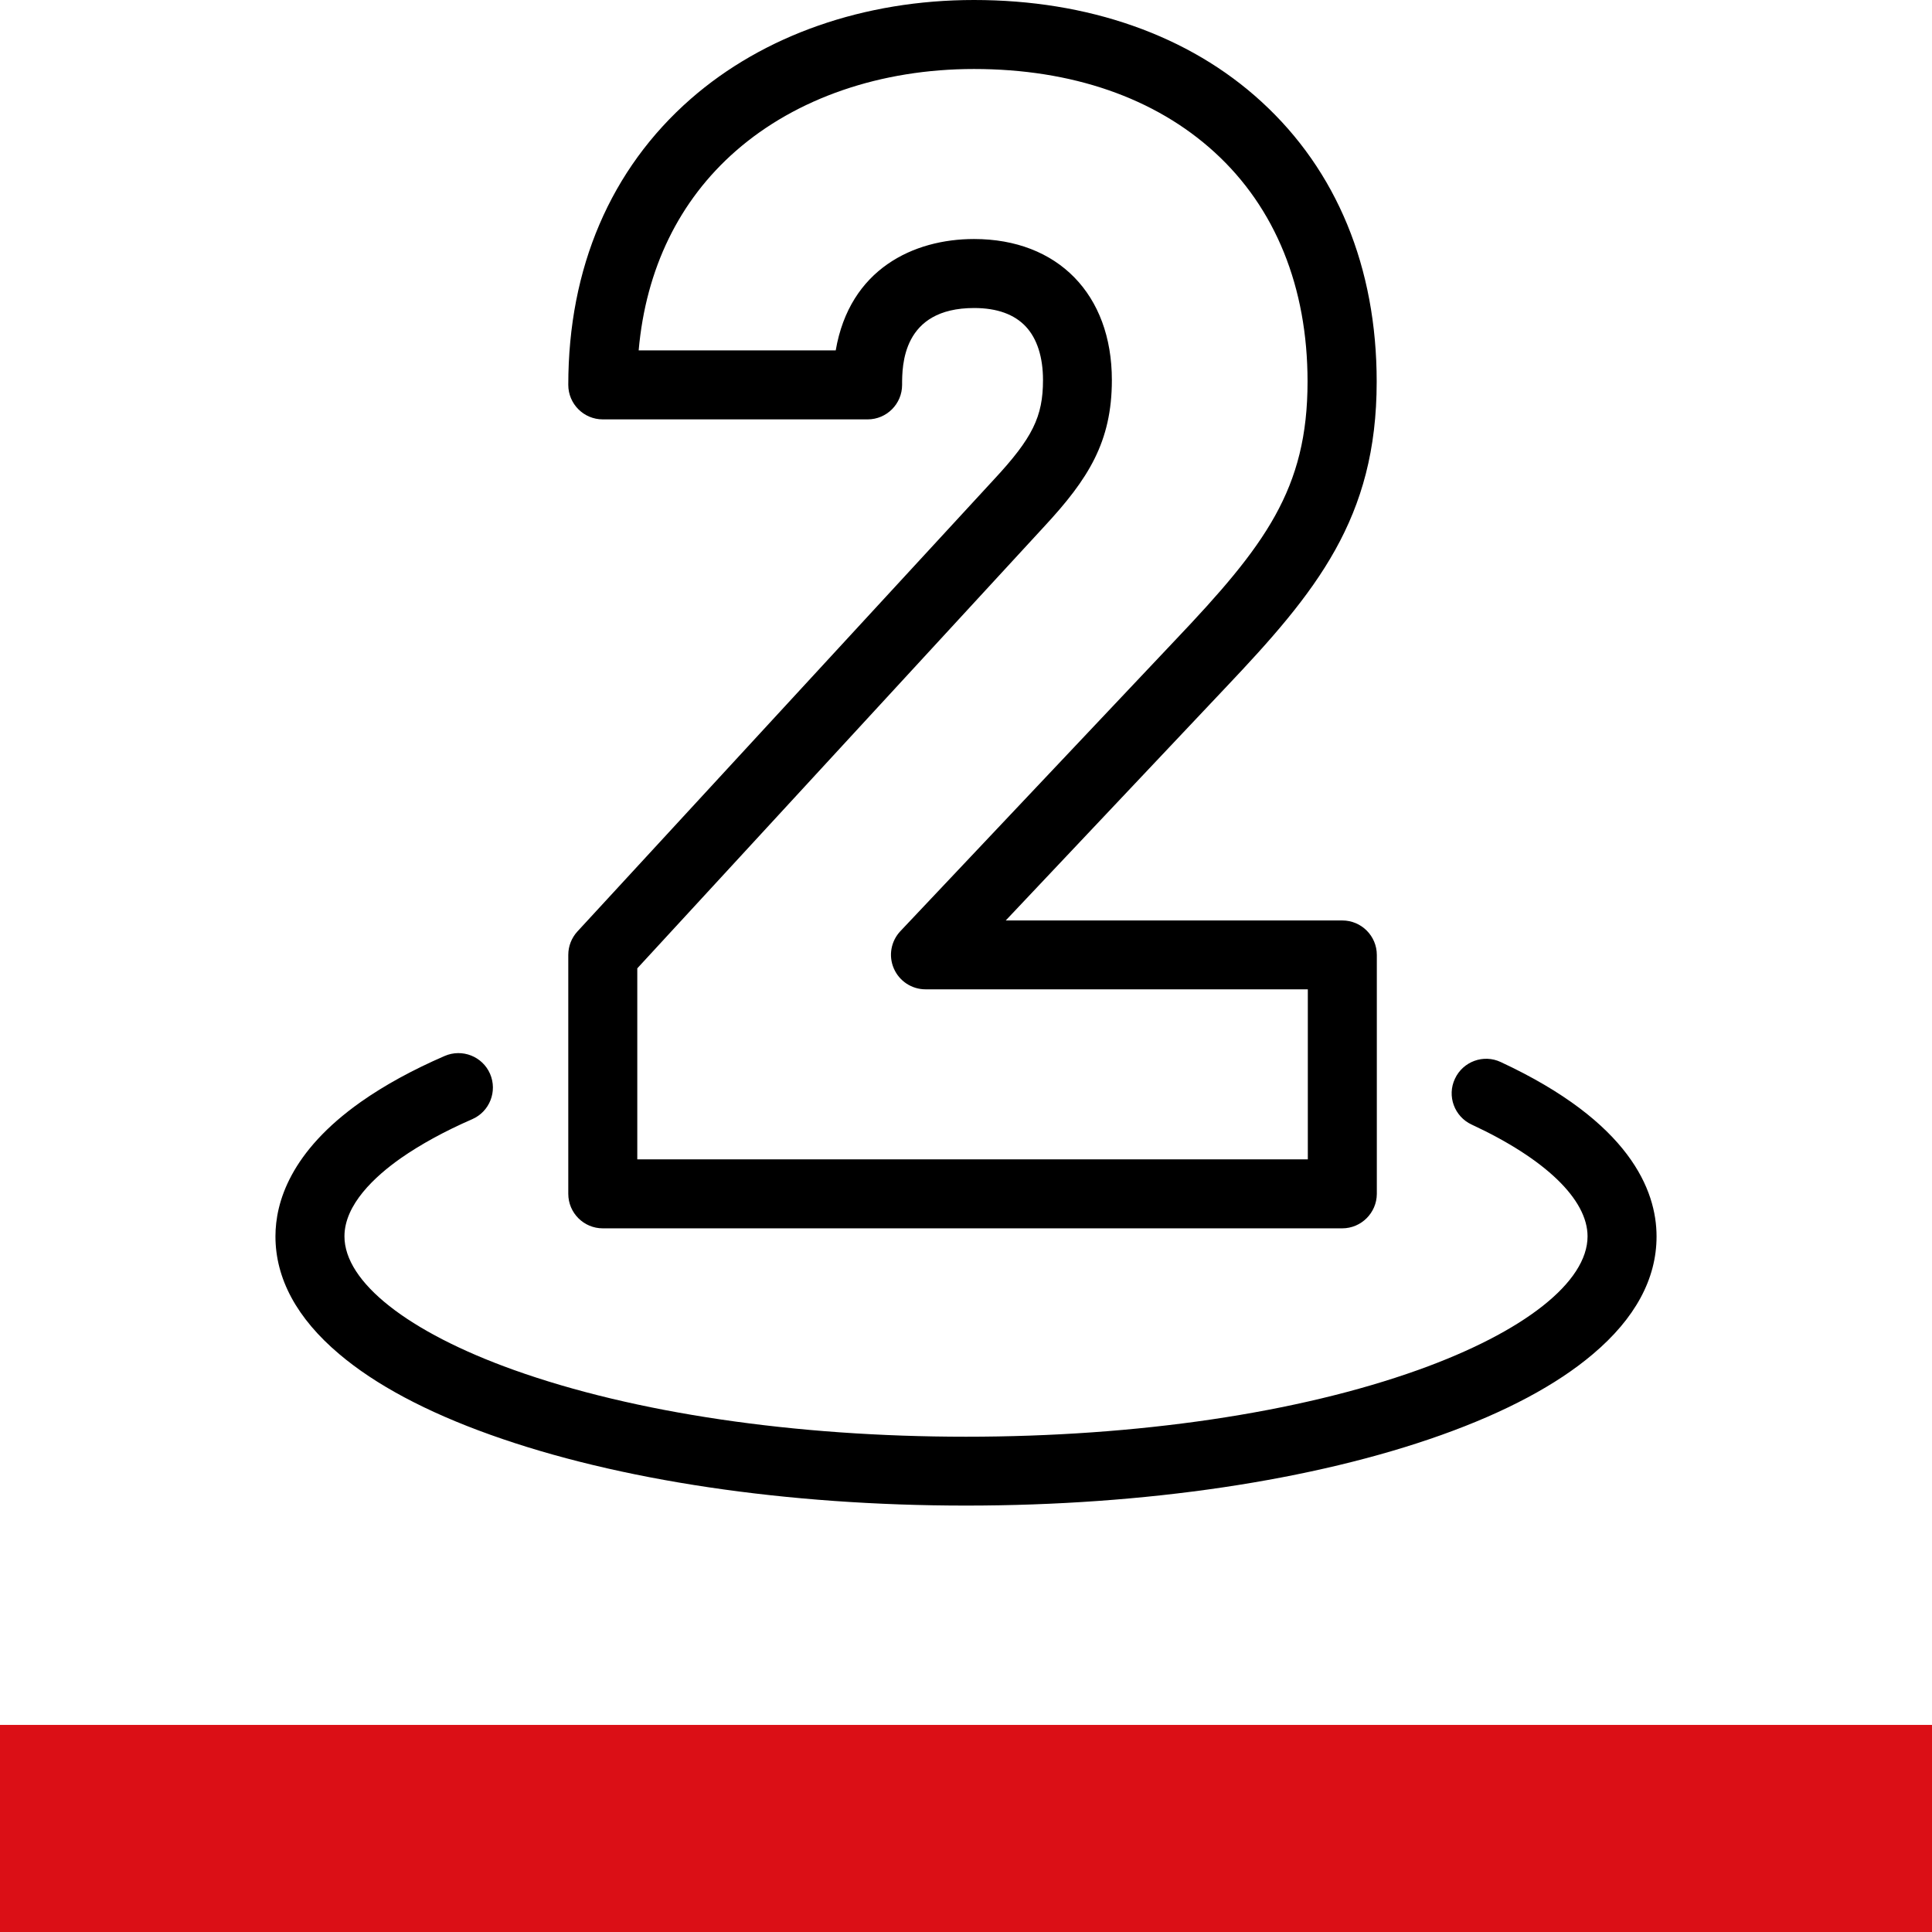
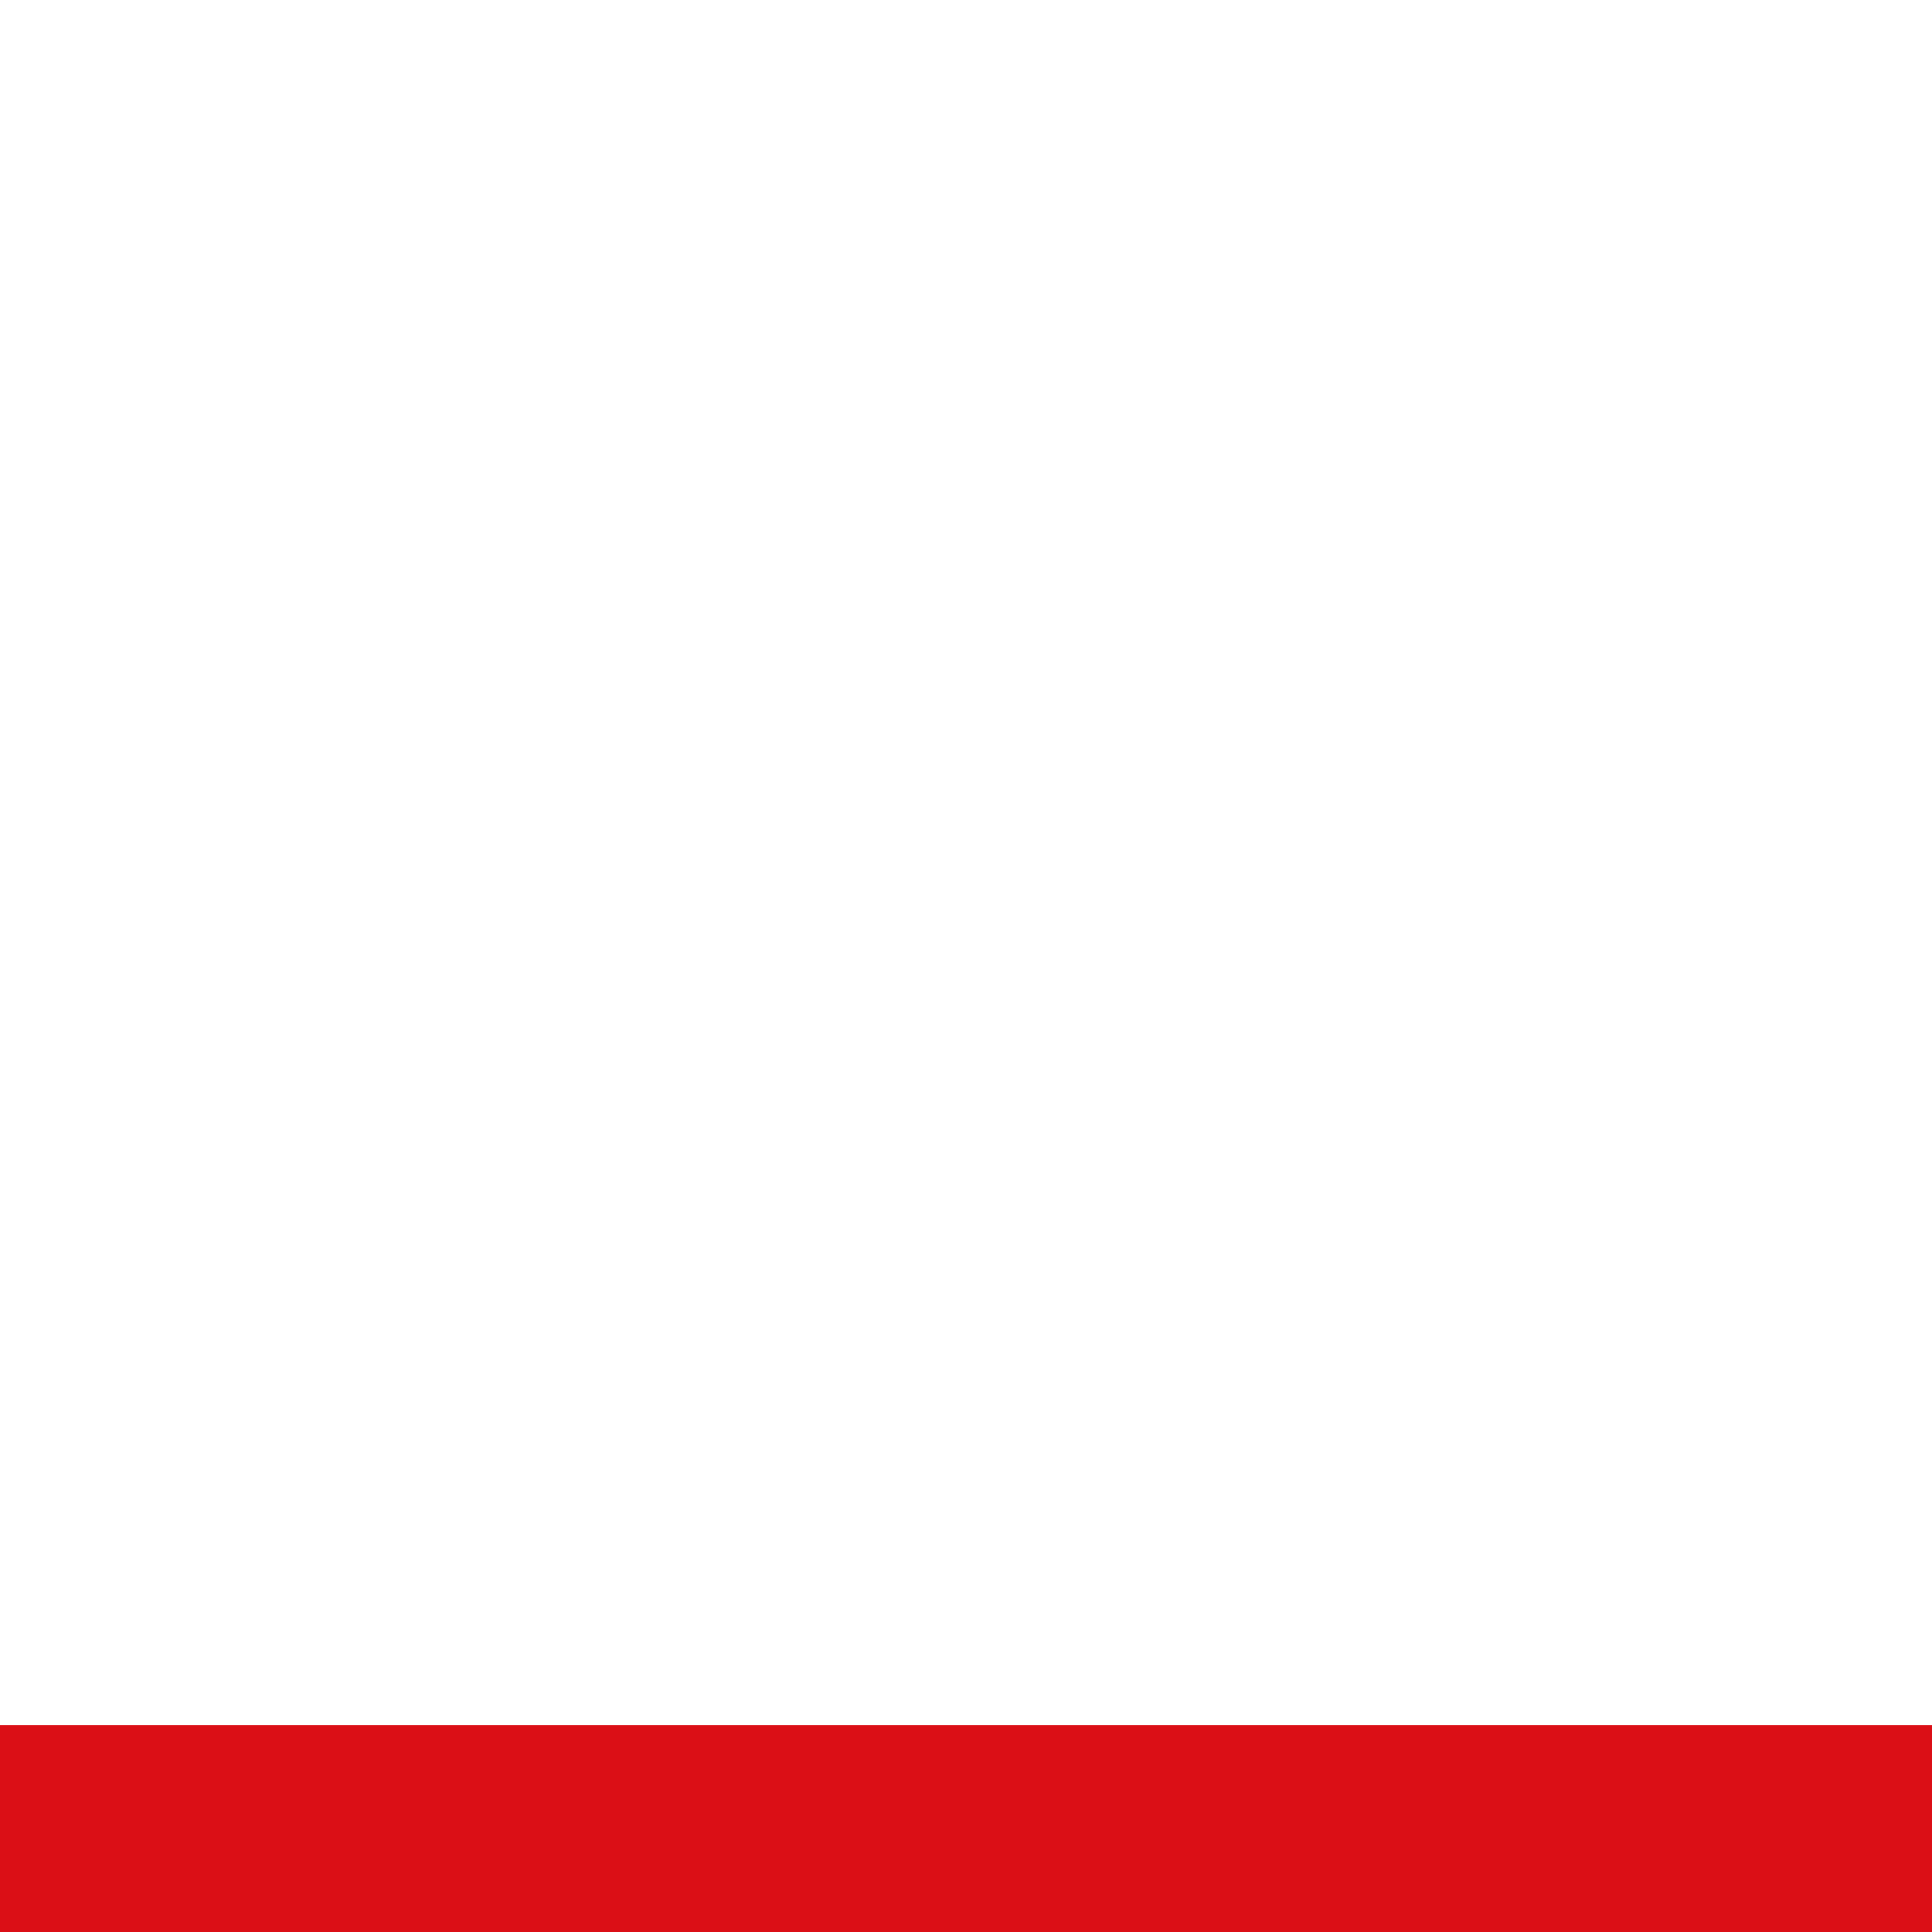
<svg xmlns="http://www.w3.org/2000/svg" version="1.1" id="Ebene_1" x="0px" y="0px" viewBox="0 0 1400 1400" style="enable-background:new 0 0 1400 1400;" xml:space="preserve">
  <style type="text/css">
	.st0{fill:#DB0F16;}
</style>
  <rect y="1250" class="st0" width="1400" height="150" />
-   <rect y="1250" class="st0" width="1400" height="150" />
  <g>
    <g>
-       <path d="M972.6,890.1H436.8c-13.8,0-25-11.2-25-25V691.9c0-6.3,2.4-12.3,6.6-16.9l301.9-327.6c27.9-30,35.5-45.5,35.5-72    c0-16.6-4.3-30-12.4-38.7c-8.3-8.9-20.9-13.5-37.5-13.5c-52.2,0-52.2,41.9-52.2,55.7c0,13.8-11.2,25-25,25H436.8    c-13.8,0-25-11.2-25-25c0-84.8,30.7-156.4,88.7-207.2C553.3,25.5,626.2,0,705.8,0C747,0,785.7,6.3,821,18.7    c35.6,12.5,66.9,31,93,54.9c54.7,50,83.6,120.2,83.6,203c0,98.9-43.5,152.1-109.8,222l-159,168.4h243.9c13.8,0,25,11.2,25,25    v173.2C997.6,878.9,986.4,890.1,972.6,890.1z M461.8,840.1h485.9V716.9H670.7c-10,0-19-5.9-23-15.1s-2.1-19.8,4.8-27.1    l198.9-210.6c65.4-68.8,96.1-109.7,96.1-187.6c0-68.4-23.3-125.9-67.3-166.1C837,70.9,776.7,50,705.8,50    c-67.5,0-128.8,21.1-172.5,59.3c-41.2,36-65.3,85.6-70.5,144.6h142.8c10.1-59,56.5-80.7,100.2-80.7c60.7,0,99.9,40.1,99.9,102.2    c0,44.9-17.2,71.8-48.8,105.9L461.8,701.7V840.1z" />
-     </g>
-     <path d="M700,1091c-129.8,0-252.2-18.2-344.6-51.3c-46.5-16.6-83.4-36.3-109.6-58.5c-30.7-25.9-46.2-54.7-46.2-85.3   c0-24.6,10.8-61.4,62-97.5c16.9-11.9,37.3-23.1,60.6-33.2c12.7-5.5,27.4,0.3,32.9,12.9c5.5,12.7-0.3,27.4-12.9,32.9   c-20.2,8.8-37.6,18.4-51.8,28.3c-18.6,13.1-40.8,33.5-40.8,56.6c0,33.1,45.9,69.3,122.7,96.8c87.2,31.2,203.5,48.4,327.7,48.4   c124.2,0,240.6-17.2,327.7-48.4c76.8-27.5,122.7-63.7,122.7-96.8c0-26.7-30.6-56.2-84-81c-12.5-5.8-18-20.7-12.1-33.2   c5.8-12.5,20.7-18,33.2-12.1c93.3,43.4,112.9,92.7,112.9,126.4c0,30.7-15.5,59.4-46.2,85.3c-26.2,22.2-63.1,41.9-109.6,58.5   C952.2,1072.8,829.8,1091,700,1091z" />
+       </g>
  </g>
</svg>